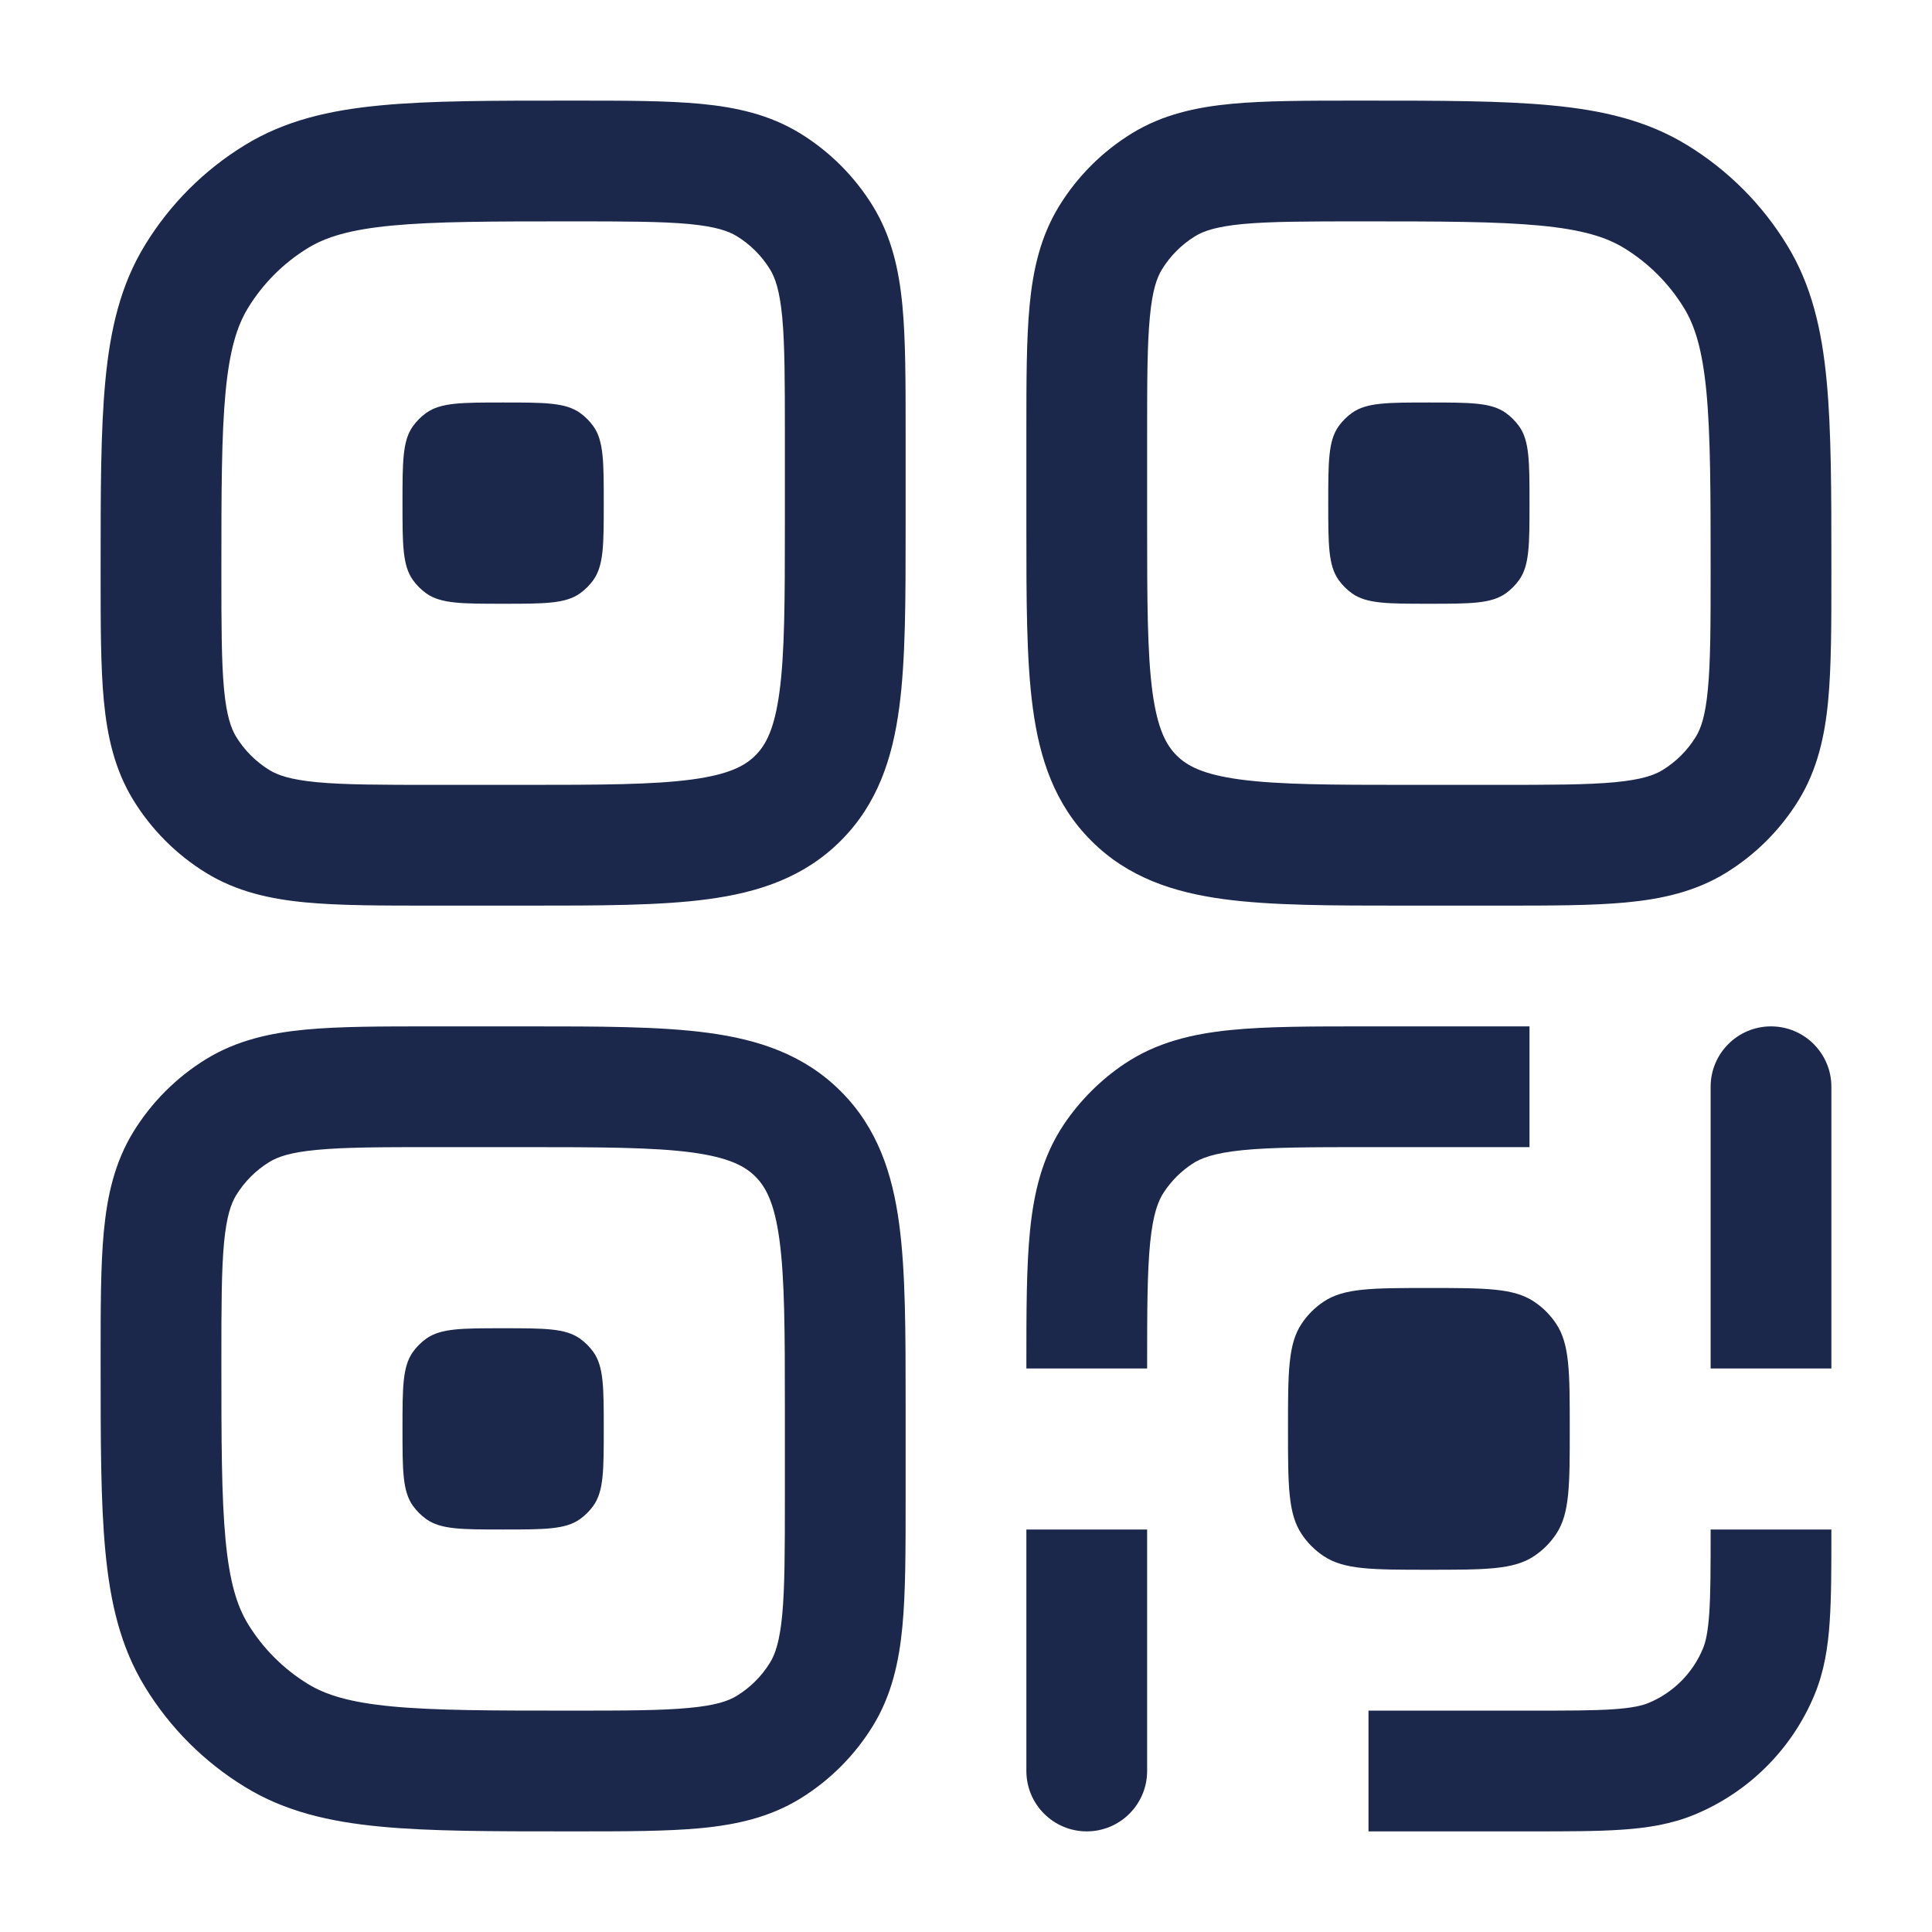
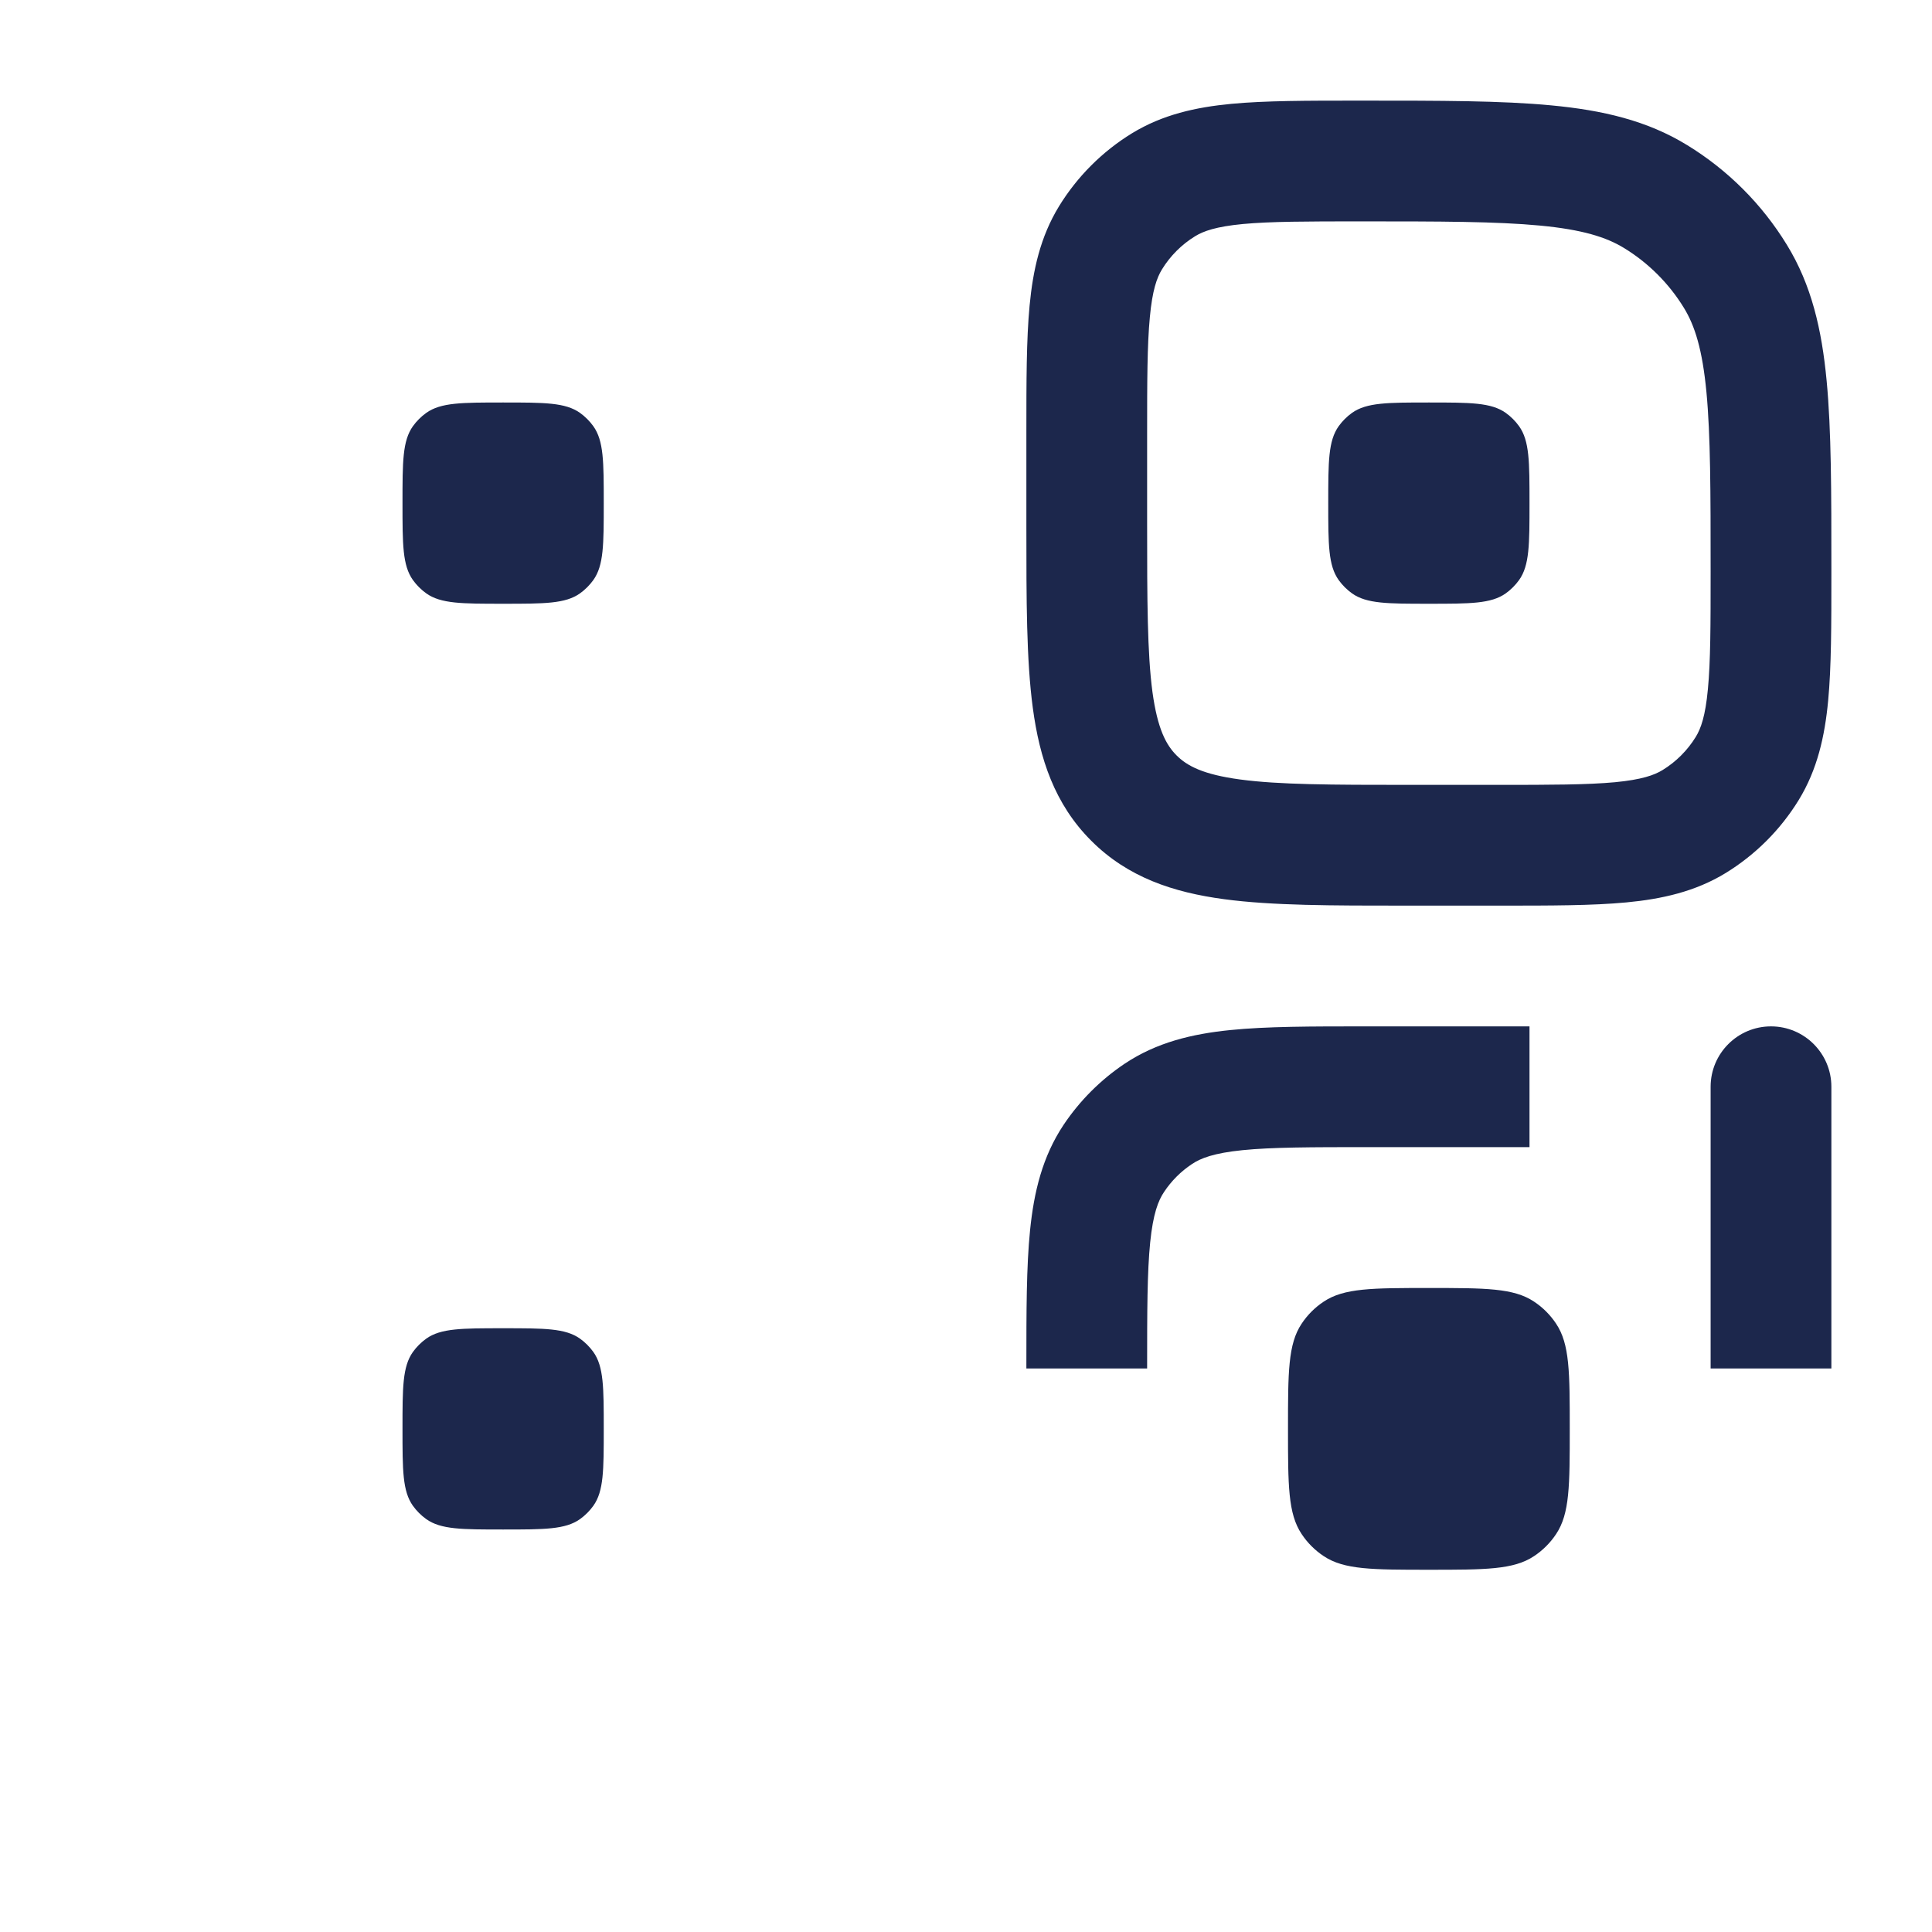
<svg xmlns="http://www.w3.org/2000/svg" width="800px" height="800px" viewBox="0 0 24 24" fill="none">
  <path d="M5.129 5.295C5 5.477 5 5.735 5 6.25C5 6.765 5 7.023 5.129 7.205C5.175 7.269 5.231 7.325 5.295 7.371C5.477 7.5 5.735 7.5 6.25 7.5C6.765 7.5 7.023 7.5 7.205 7.371C7.269 7.325 7.325 7.269 7.371 7.205C7.5 7.023 7.5 6.765 7.5 6.25C7.5 5.735 7.5 5.477 7.371 5.295C7.325 5.231 7.269 5.175 7.205 5.129C7.023 5 6.765 5 6.25 5C5.735 5 5.477 5 5.295 5.129C5.231 5.175 5.175 5.231 5.129 5.295Z" fill="#1C274C" />
-   <path fill-rule="evenodd" clip-rule="evenodd" d="M8.704 1.29C9.147 1.332 9.559 1.424 9.937 1.655C10.307 1.882 10.618 2.193 10.845 2.563C11.076 2.941 11.168 3.353 11.21 3.796C11.25 4.219 11.25 4.74 11.25 5.364L11.25 6.552C11.25 7.45 11.25 8.2 11.17 8.794C11.086 9.422 10.9 9.989 10.444 10.444C9.989 10.9 9.422 11.086 8.794 11.17C8.2 11.25 7.45 11.25 6.552 11.25L5.364 11.25C4.74 11.25 4.219 11.25 3.796 11.21C3.353 11.168 2.941 11.076 2.563 10.845C2.193 10.618 1.882 10.307 1.655 9.937C1.424 9.559 1.332 9.147 1.29 8.704C1.25 8.281 1.25 7.76 1.25 7.136V7.062C1.25 6.112 1.25 5.346 1.309 4.729C1.369 4.093 1.497 3.539 1.803 3.041C2.112 2.536 2.536 2.112 3.041 1.803C3.539 1.497 4.093 1.369 4.729 1.309C5.346 1.25 6.112 1.25 7.062 1.25H7.136C7.76 1.25 8.281 1.25 8.704 1.29ZM8.562 2.783C8.218 2.751 7.769 2.75 7.1 2.75C6.103 2.75 5.409 2.751 4.871 2.802C4.345 2.852 4.047 2.945 3.824 3.082C3.522 3.267 3.267 3.522 3.082 3.824C2.945 4.047 2.852 4.345 2.802 4.871C2.751 5.409 2.75 6.103 2.75 7.1C2.75 7.769 2.751 8.218 2.783 8.562C2.815 8.895 2.871 9.05 2.934 9.153C3.037 9.321 3.179 9.463 3.347 9.566C3.45 9.629 3.605 9.685 3.938 9.717C4.282 9.749 4.731 9.75 5.4 9.75H6.5C7.464 9.75 8.112 9.748 8.595 9.683C9.056 9.621 9.254 9.514 9.384 9.384C9.514 9.254 9.621 9.056 9.683 8.595C9.748 8.112 9.75 7.464 9.75 6.5V5.4C9.75 4.731 9.749 4.282 9.717 3.938C9.685 3.605 9.629 3.45 9.566 3.347C9.463 3.179 9.321 3.037 9.153 2.934C9.05 2.871 8.895 2.815 8.562 2.783Z" fill="#1C274C" />
  <path d="M16.629 5.295C16.5 5.477 16.5 5.735 16.5 6.25C16.5 6.765 16.5 7.023 16.629 7.205C16.675 7.269 16.731 7.325 16.795 7.371C16.977 7.5 17.235 7.5 17.75 7.5C18.265 7.5 18.523 7.5 18.705 7.371C18.769 7.325 18.825 7.269 18.871 7.205C19 7.023 19 6.765 19 6.25C19 5.735 19 5.477 18.871 5.295C18.825 5.231 18.769 5.175 18.705 5.129C18.523 5 18.265 5 17.75 5C17.235 5 16.977 5 16.795 5.129C16.731 5.175 16.675 5.231 16.629 5.295Z" fill="#1C274C" />
  <path fill-rule="evenodd" clip-rule="evenodd" d="M16.864 1.25H16.938C17.888 1.25 18.654 1.25 19.271 1.309C19.907 1.369 20.461 1.497 20.959 1.803C21.464 2.112 21.888 2.536 22.197 3.041C22.503 3.539 22.631 4.093 22.691 4.729C22.75 5.346 22.75 6.112 22.75 7.062V7.136C22.75 7.76 22.75 8.281 22.71 8.704C22.668 9.147 22.576 9.559 22.345 9.937C22.118 10.307 21.807 10.618 21.437 10.845C21.059 11.076 20.646 11.168 20.204 11.21C19.781 11.25 19.26 11.25 18.636 11.25L17.448 11.25C16.549 11.25 15.8 11.25 15.206 11.17C14.578 11.086 14.011 10.9 13.556 10.444C13.1 9.989 12.914 9.422 12.83 8.794C12.75 8.2 12.75 7.45 12.75 6.552V5.364C12.75 4.74 12.75 4.219 12.79 3.796C12.832 3.353 12.924 2.941 13.155 2.563C13.382 2.193 13.693 1.882 14.063 1.655C14.441 1.424 14.854 1.332 15.296 1.29C15.719 1.25 16.24 1.25 16.864 1.25ZM15.438 2.783C15.105 2.815 14.95 2.871 14.847 2.934C14.679 3.037 14.537 3.179 14.434 3.347C14.371 3.45 14.315 3.605 14.284 3.938C14.251 4.282 14.25 4.731 14.25 5.4V6.5C14.25 7.464 14.252 8.112 14.316 8.595C14.379 9.056 14.486 9.254 14.616 9.384C14.746 9.514 14.944 9.621 15.405 9.683C15.888 9.748 16.536 9.75 17.5 9.75H18.6C19.269 9.75 19.718 9.749 20.062 9.717C20.395 9.685 20.55 9.629 20.653 9.566C20.821 9.463 20.963 9.321 21.066 9.153C21.129 9.05 21.185 8.895 21.216 8.562C21.249 8.218 21.25 7.769 21.25 7.1C21.25 6.103 21.249 5.409 21.198 4.871C21.148 4.345 21.055 4.047 20.918 3.824C20.733 3.522 20.478 3.267 20.176 3.082C19.953 2.945 19.655 2.852 19.129 2.802C18.591 2.751 17.897 2.75 16.9 2.75C16.231 2.75 15.782 2.751 15.438 2.783Z" fill="#1C274C" />
  <path d="M5 17.75C5 17.235 5 16.977 5.129 16.795C5.175 16.731 5.231 16.675 5.295 16.629C5.477 16.5 5.735 16.5 6.25 16.5C6.765 16.5 7.023 16.5 7.205 16.629C7.269 16.675 7.325 16.731 7.371 16.795C7.5 16.977 7.5 17.235 7.5 17.75C7.5 18.265 7.5 18.523 7.371 18.705C7.325 18.769 7.269 18.825 7.205 18.871C7.023 19 6.765 19 6.25 19C5.735 19 5.477 19 5.295 18.871C5.231 18.825 5.175 18.769 5.129 18.705C5 18.523 5 18.265 5 17.75Z" fill="#1C274C" />
-   <path fill-rule="evenodd" clip-rule="evenodd" d="M8.794 12.83C9.422 12.914 9.989 13.1 10.444 13.556C10.9 14.011 11.086 14.578 11.17 15.206C11.25 15.8 11.25 16.549 11.25 17.448L11.25 18.636C11.25 19.26 11.25 19.781 11.21 20.204C11.168 20.646 11.076 21.059 10.845 21.437C10.618 21.807 10.307 22.118 9.937 22.345C9.559 22.576 9.147 22.668 8.704 22.71C8.281 22.75 7.76 22.75 7.136 22.75H7.062C6.112 22.75 5.346 22.75 4.729 22.691C4.093 22.631 3.539 22.503 3.041 22.197C2.536 21.888 2.112 21.464 1.803 20.959C1.497 20.461 1.369 19.907 1.309 19.271C1.25 18.654 1.25 17.888 1.25 16.938V16.864C1.25 16.24 1.25 15.719 1.29 15.296C1.332 14.854 1.424 14.441 1.655 14.063C1.882 13.693 2.193 13.382 2.563 13.155C2.941 12.924 3.353 12.832 3.796 12.79C4.219 12.75 4.74 12.75 5.364 12.75H6.552C7.45 12.75 8.2 12.75 8.794 12.83ZM8.595 14.316C8.112 14.252 7.464 14.25 6.5 14.25H5.4C4.731 14.25 4.282 14.251 3.938 14.284C3.605 14.315 3.45 14.371 3.347 14.434C3.179 14.537 3.037 14.679 2.934 14.847C2.871 14.95 2.815 15.105 2.783 15.438C2.751 15.782 2.75 16.231 2.75 16.9C2.75 17.897 2.751 18.591 2.802 19.129C2.852 19.655 2.945 19.953 3.082 20.176C3.267 20.478 3.522 20.733 3.824 20.918C4.047 21.055 4.345 21.148 4.871 21.198C5.409 21.249 6.103 21.25 7.1 21.25C7.769 21.25 8.218 21.249 8.562 21.216C8.895 21.185 9.05 21.129 9.153 21.066C9.321 20.963 9.463 20.821 9.566 20.653C9.629 20.55 9.685 20.395 9.717 20.062C9.749 19.718 9.75 19.269 9.75 18.6V17.5C9.75 16.536 9.748 15.888 9.683 15.405C9.621 14.944 9.514 14.746 9.384 14.616C9.254 14.486 9.056 14.379 8.595 14.316Z" fill="#1C274C" />
  <path d="M16.962 12.75L19 12.75V14.25H17C16.282 14.25 15.8 14.251 15.433 14.288C15.078 14.324 14.914 14.388 14.806 14.461C14.669 14.552 14.552 14.669 14.461 14.806C14.388 14.914 14.324 15.078 14.288 15.433C14.251 15.8 14.25 16.282 14.25 17H12.75L12.75 16.962C12.75 16.292 12.75 15.733 12.796 15.281C12.844 14.807 12.949 14.368 13.213 13.972C13.414 13.672 13.672 13.414 13.972 13.213C14.368 12.949 14.807 12.844 15.281 12.796C15.733 12.75 16.292 12.75 16.962 12.75Z" fill="#1C274C" />
-   <path d="M12.75 22V19H14.25V22C14.25 22.414 13.914 22.75 13.5 22.75C13.086 22.75 12.75 22.414 12.75 22Z" fill="#1C274C" />
  <path d="M22.75 13.5C22.75 13.086 22.414 12.75 22 12.75C21.586 12.75 21.25 13.086 21.25 13.5V17H22.75V13.5Z" fill="#1C274C" />
-   <path d="M21.25 19C21.25 19.476 21.25 19.796 21.233 20.043C21.216 20.284 21.187 20.401 21.155 20.478C21.028 20.785 20.785 21.028 20.478 21.155C20.401 21.187 20.284 21.216 20.043 21.233C19.796 21.25 19.476 21.25 19 21.25H17V22.75H19.025C19.47 22.75 19.841 22.75 20.145 22.729C20.462 22.708 20.762 22.661 21.052 22.541C21.726 22.262 22.262 21.726 22.541 21.052C22.661 20.762 22.708 20.462 22.729 20.145C22.75 19.841 22.75 19.47 22.75 19.025V19H21.25Z" fill="#1C274C" />
  <path d="M16.169 16.444C16 16.697 16 17.048 16 17.75C16 18.452 16 18.803 16.169 19.056C16.241 19.165 16.335 19.259 16.444 19.331C16.697 19.5 17.048 19.5 17.75 19.5C18.452 19.5 18.803 19.5 19.056 19.331C19.165 19.259 19.259 19.165 19.331 19.056C19.5 18.803 19.5 18.452 19.5 17.75C19.5 17.048 19.5 16.697 19.331 16.444C19.259 16.335 19.165 16.241 19.056 16.169C18.803 16 18.452 16 17.75 16C17.048 16 16.697 16 16.444 16.169C16.335 16.241 16.241 16.335 16.169 16.444Z" fill="#1C274C" />
</svg>